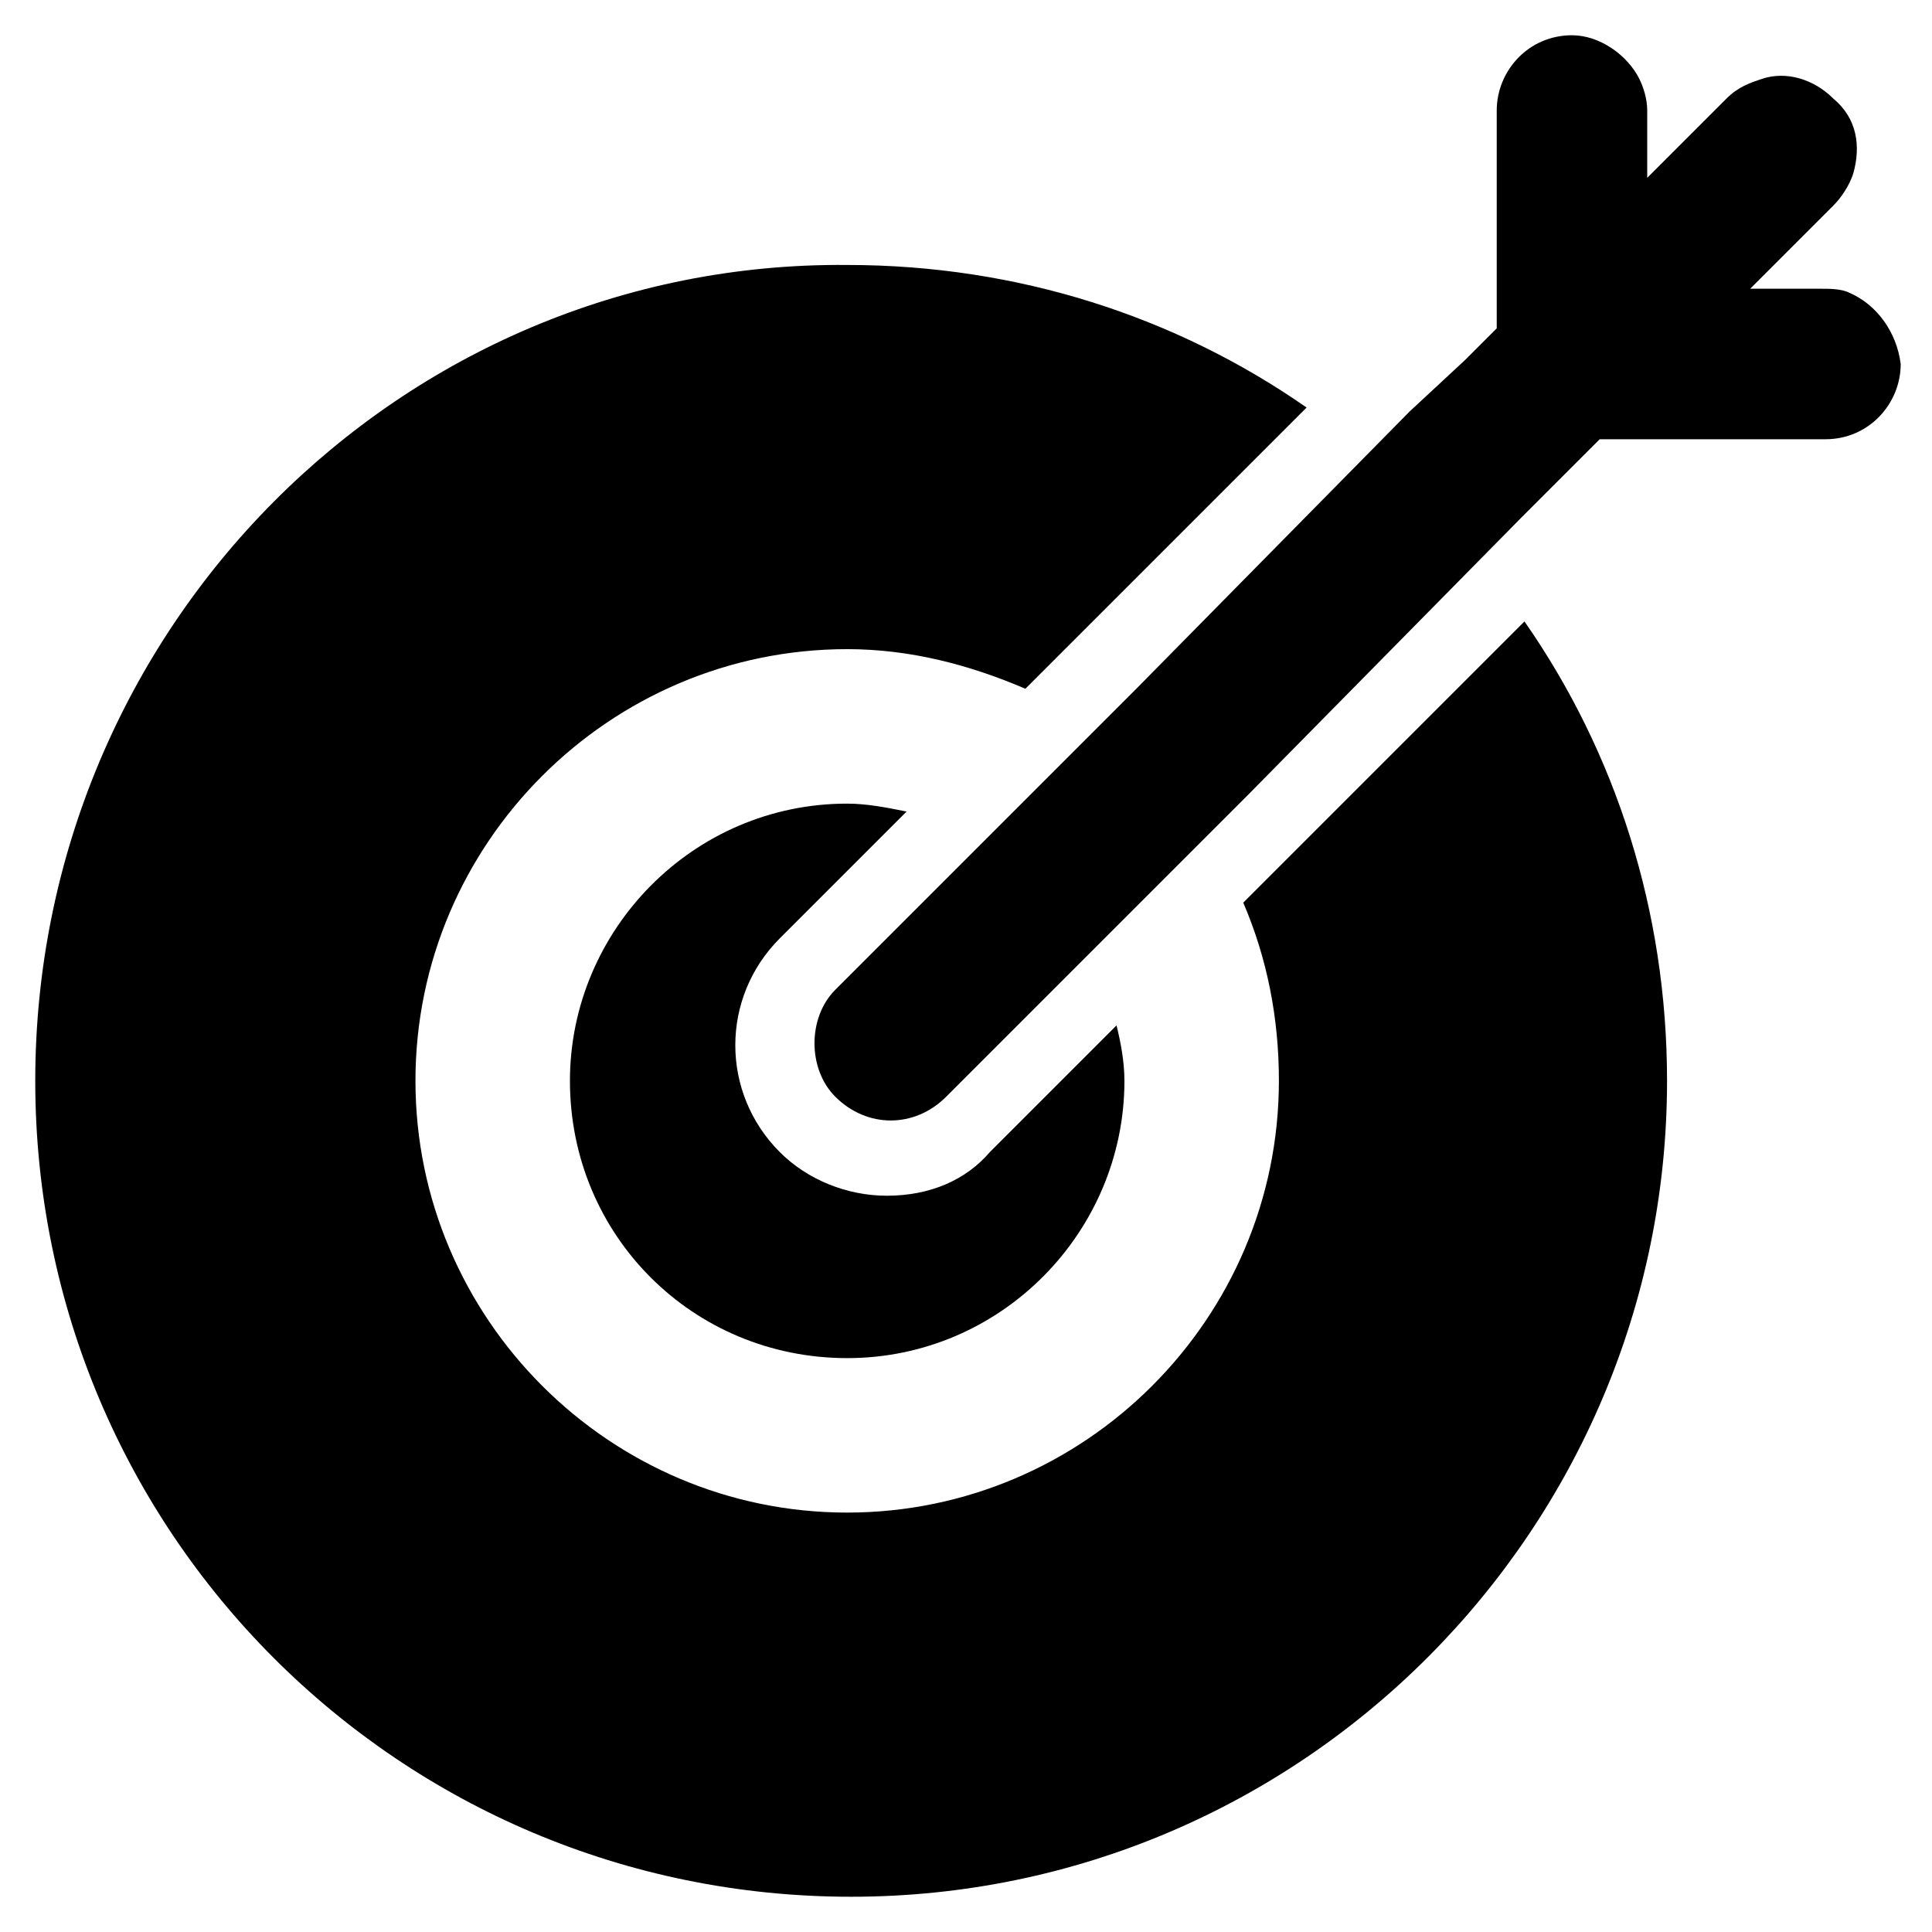
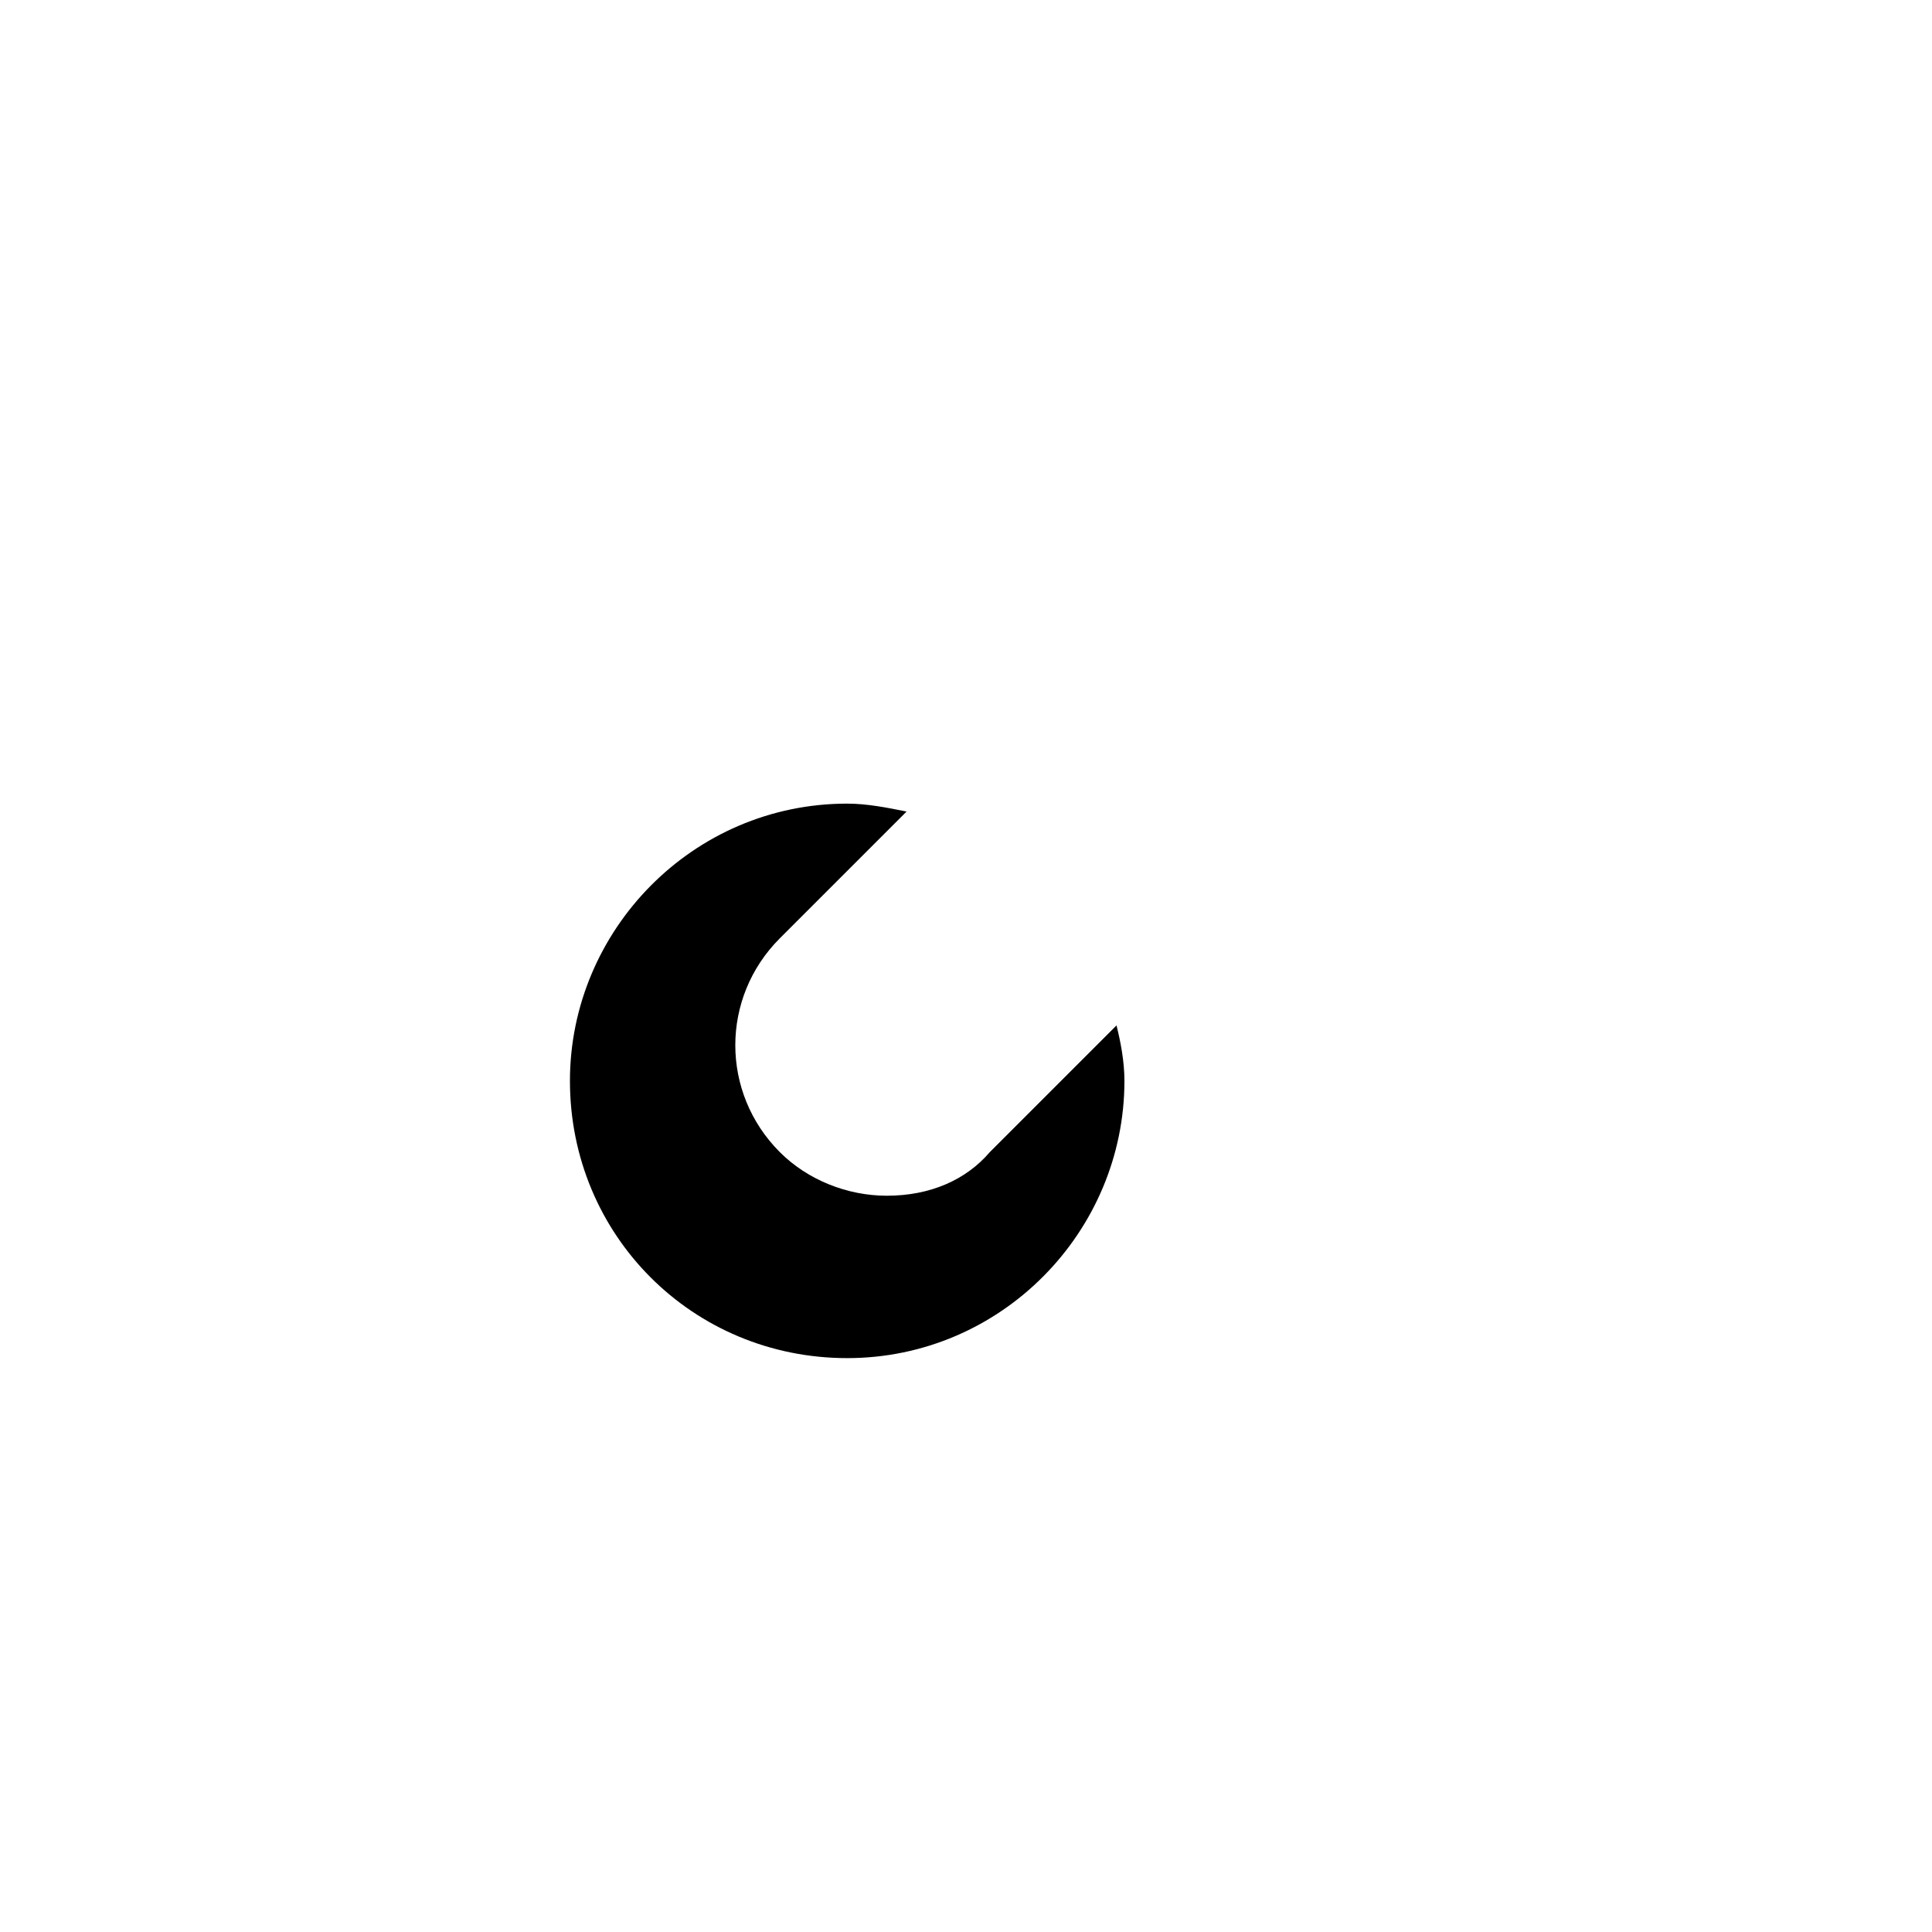
<svg xmlns="http://www.w3.org/2000/svg" fill="#000000" width="800px" height="800px" version="1.1" viewBox="144 144 512 512">
  <g>
-     <path d="m482.92 430.44c0 62.977-51.43 114.41-114.41 114.41-62.977 0-114.41-51.43-114.41-114.41s51.43-114.41 114.41-114.41c16.793 0 32.539 4.199 47.23 10.496l74.523-74.523c-34.637-24.141-76.621-37.785-121.75-37.785-118.61-1.051-215.17 96.562-215.17 216.22s96.562 216.22 216.22 216.22 216.22-97.613 216.22-216.22c0-45.133-13.645-87.117-37.785-121.75l-74.52 74.52c6.297 14.695 9.445 30.441 9.445 47.234z" />
    <path d="m379.01 460.88c-10.496 0-20.992-4.199-28.34-11.547-15.742-15.742-15.742-40.934 0-56.68l33.586-33.586c-5.246-1.051-10.496-2.098-15.742-2.098-40.934 0-73.473 33.586-73.473 73.473 0 40.934 32.539 73.473 73.473 73.473 40.934 0 73.473-33.586 73.473-73.473 0-5.246-1.051-10.496-2.098-14.695l-33.586 33.586c-6.301 7.348-15.75 11.547-27.293 11.547z" />
-     <path d="m634.06 221.57c-2.098-1.051-5.246-1.051-7.348-1.051h-18.895l22.043-22.043c2.098-2.098 4.199-5.246 5.246-8.398 2.098-7.348 1.051-14.695-5.246-19.941-5.246-5.246-12.594-7.348-18.895-5.246-3.148 1.051-6.297 2.098-9.445 5.246l-20.992 20.992 0.004-17.84c0-3.148-1.051-6.297-2.098-8.398-3.148-6.297-10.496-11.547-17.844-11.547-11.547 0-19.941 9.445-19.941 19.941v57.73l-8.398 8.398-14.695 13.645-72.422 73.473-79.773 79.773c-7.348 7.348-7.348 20.992 0 28.34 4.199 4.199 9.445 6.297 14.695 6.297 5.246 0 10.496-2.098 14.695-6.297l79.773-79.773 72.422-73.473 20.992-20.992h59.828c11.547 0 19.941-9.445 19.941-19.941-1.051-8.398-6.301-15.746-13.648-18.895z" />
  </g>
</svg>